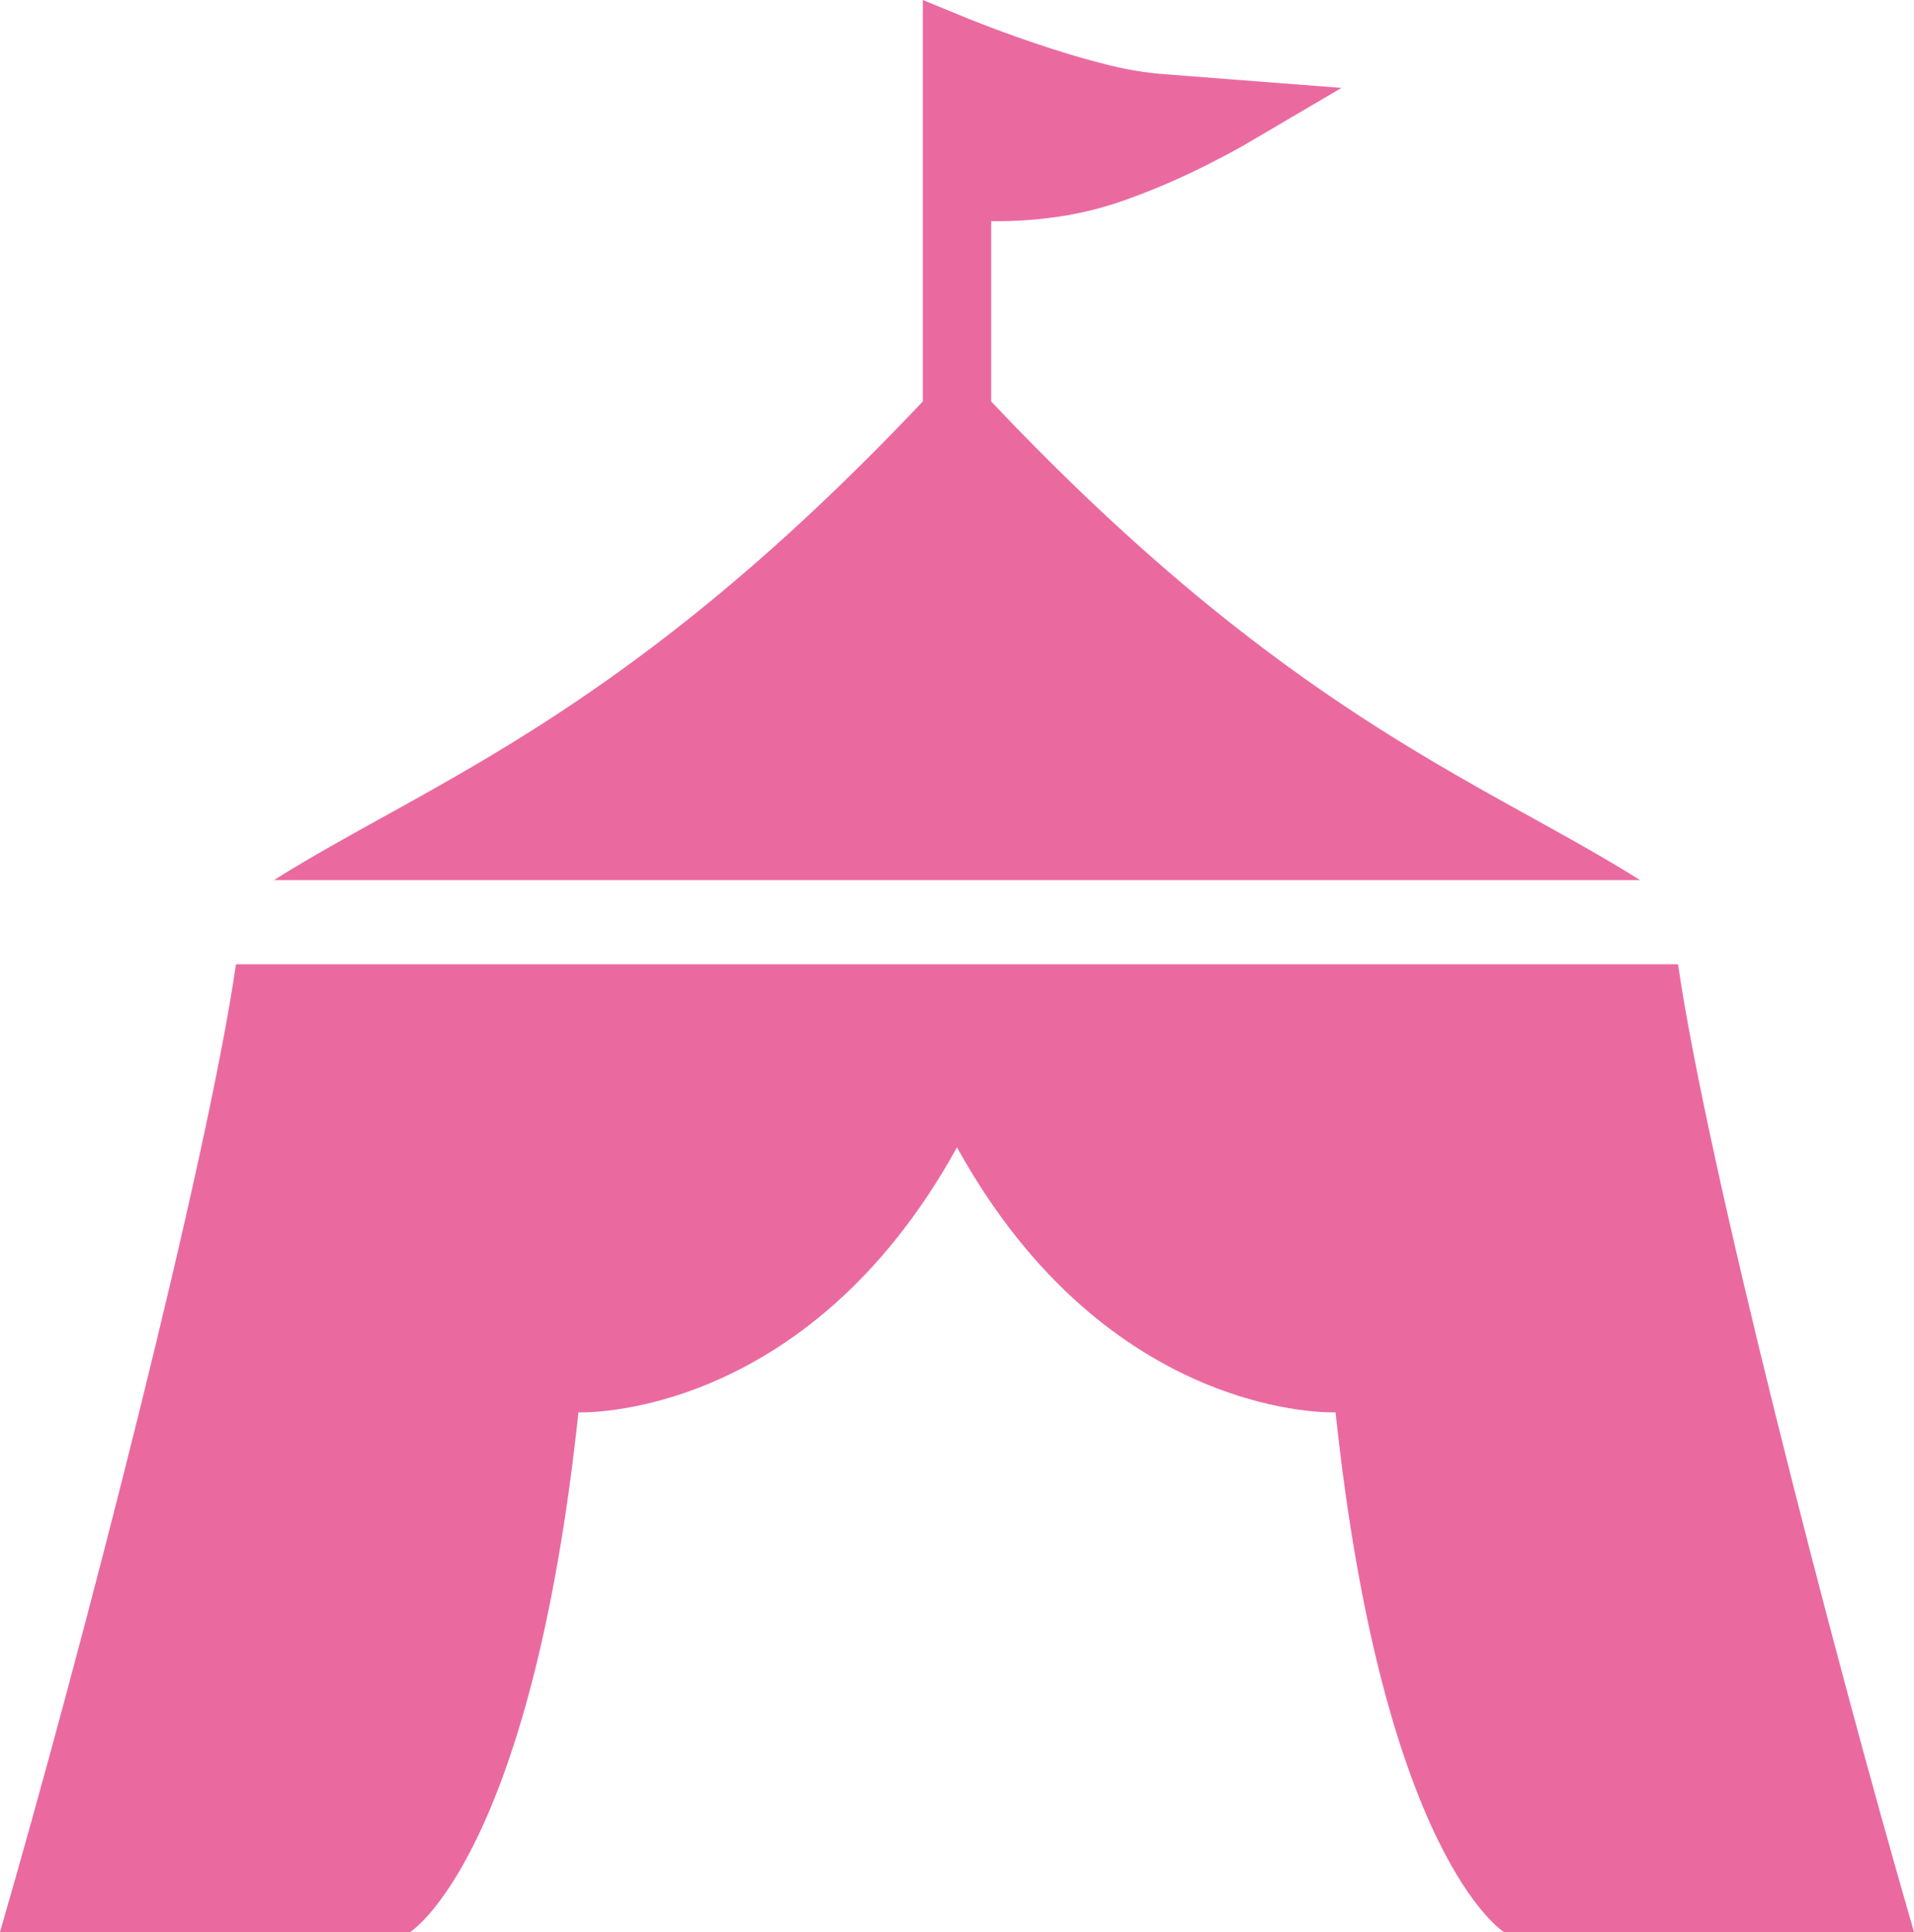
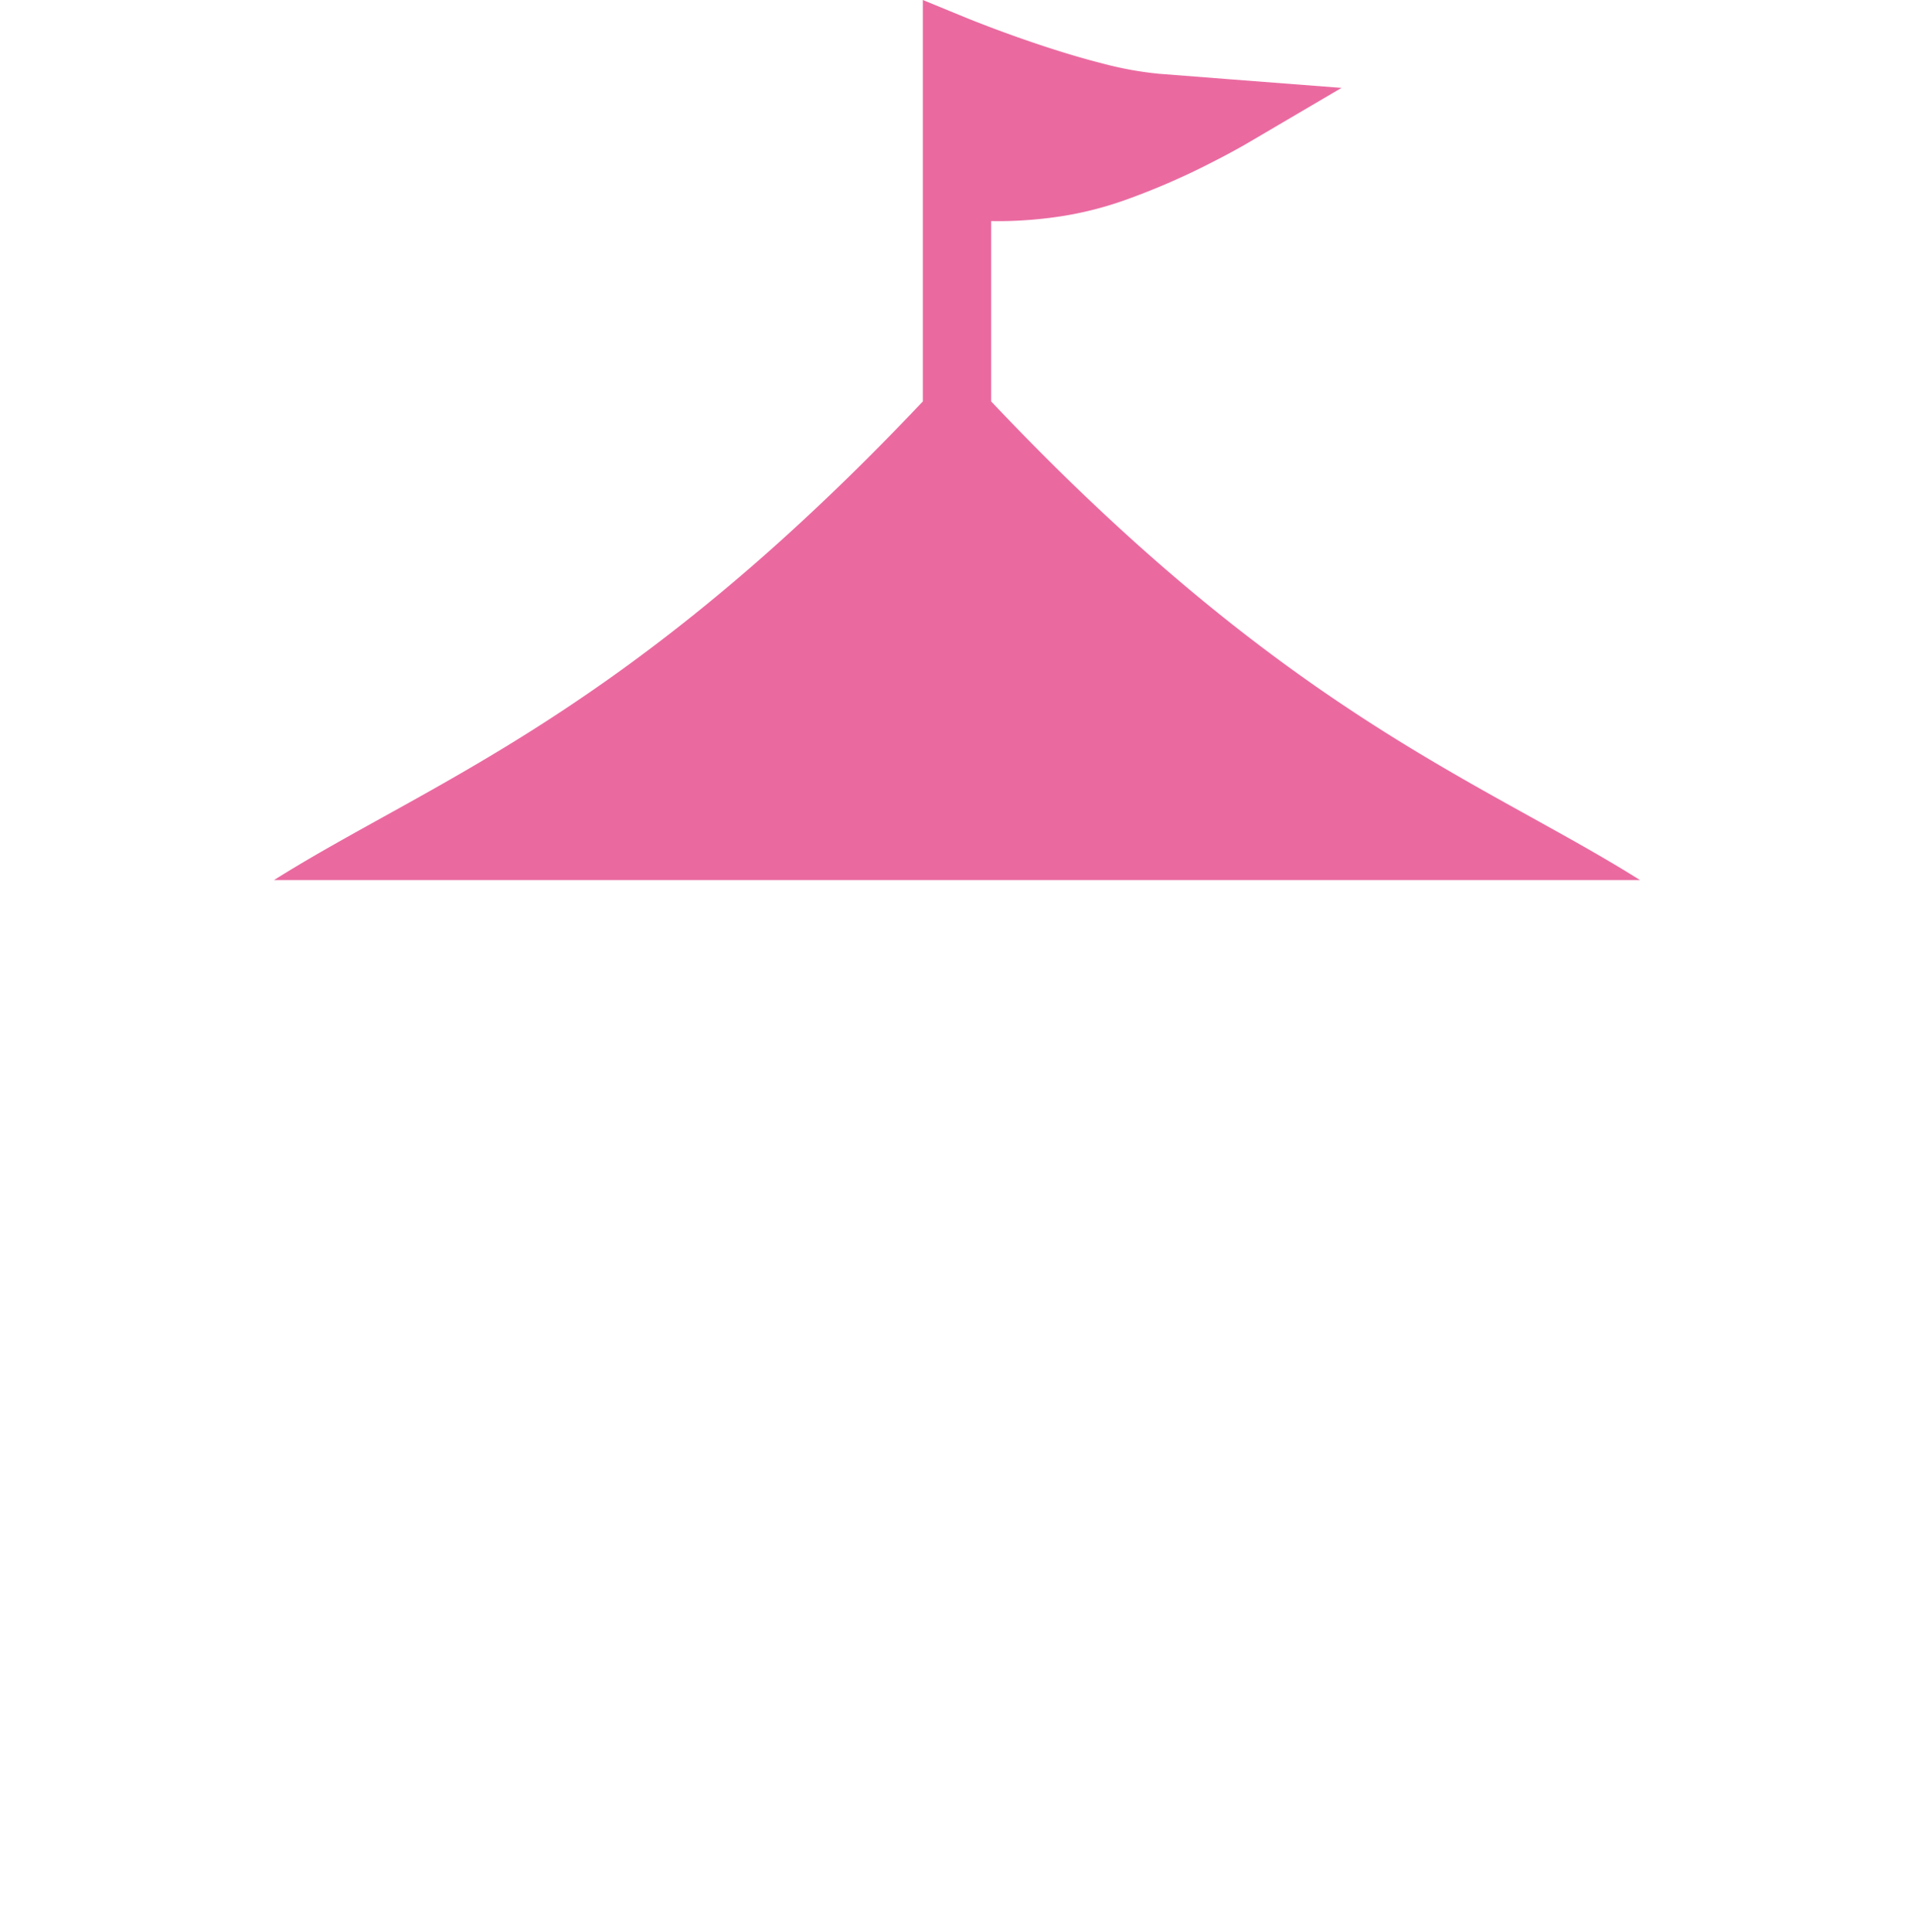
<svg xmlns="http://www.w3.org/2000/svg" width="507.338" height="512" viewBox="0 0 507.338 512">
  <g id="icon_event1" transform="translate(-2.33)">
    <path id="パス_53" data-name="パス 53" d="M265.057,106.385V58.592c.748.011,1.529.02,2.35.02a112.19,112.19,0,0,0,17.144-1.444,93.588,93.588,0,0,0,17.028-4.523A188.258,188.258,0,0,0,323.4,43.113c5.789-2.92,9.532-5.135,9.658-5.208l24.872-14.614-28.773-2.214-19.633-1.529a91.908,91.908,0,0,1-15-2.741C286.163,14.7,277.3,11.745,270.6,9.342c-3.342-1.2-6.168-2.267-8.14-3.037-.97-.379-1.75-.675-2.266-.885-.254-.106-.464-.19-.591-.232l-.137-.064h-.042L246.943,0V106.385C168.425,189.449,116.57,207.078,74.934,233.246H437.066C395.428,207.078,343.575,189.449,265.057,106.385Z" fill="#ea6aa0" />
-     <path id="パス_54" data-name="パス 54" d="M447.124,255.547H64.875C57.347,307.812,24.44,435.854,2.33,512H111.056s32.042-19.8,44.6-137.7c0,0,60.2,2.5,100.344-70.242C296.139,376.8,356.342,374.3,356.342,374.3c12.547,117.9,44.6,137.7,44.6,137.7H509.668C487.559,435.854,454.653,307.812,447.124,255.547Z" fill="#ea6aa0" />
  </g>
</svg>